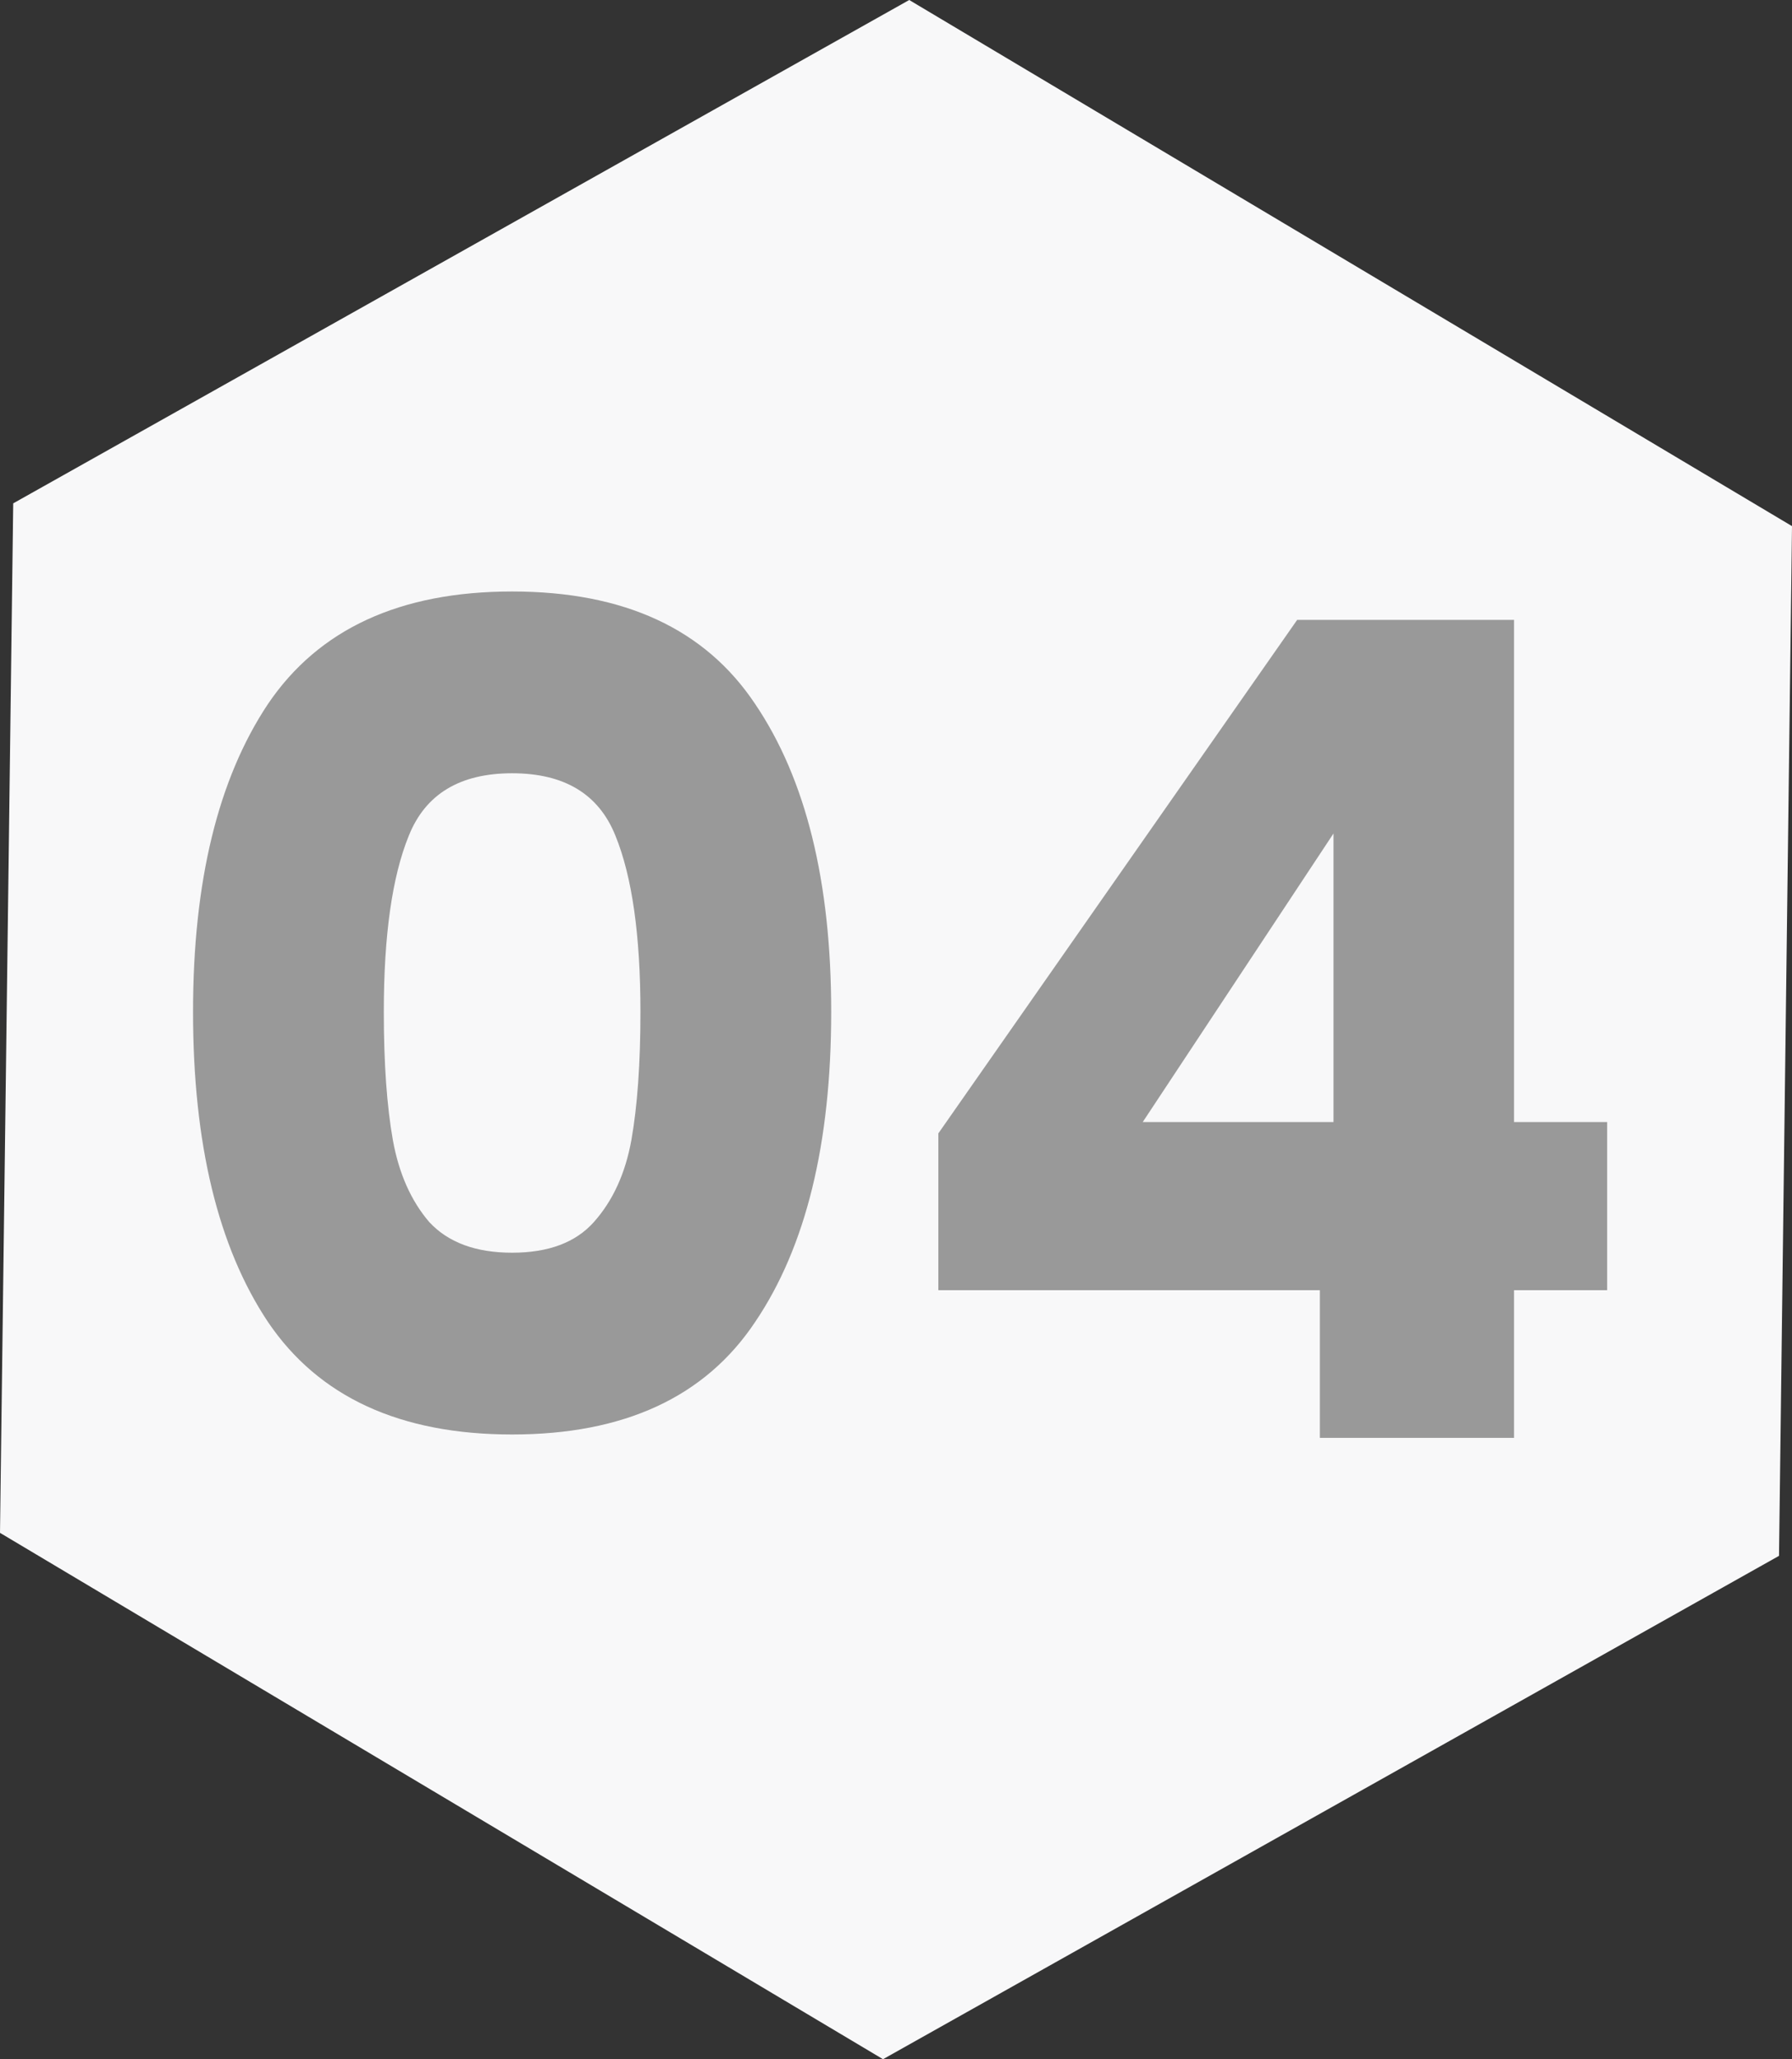
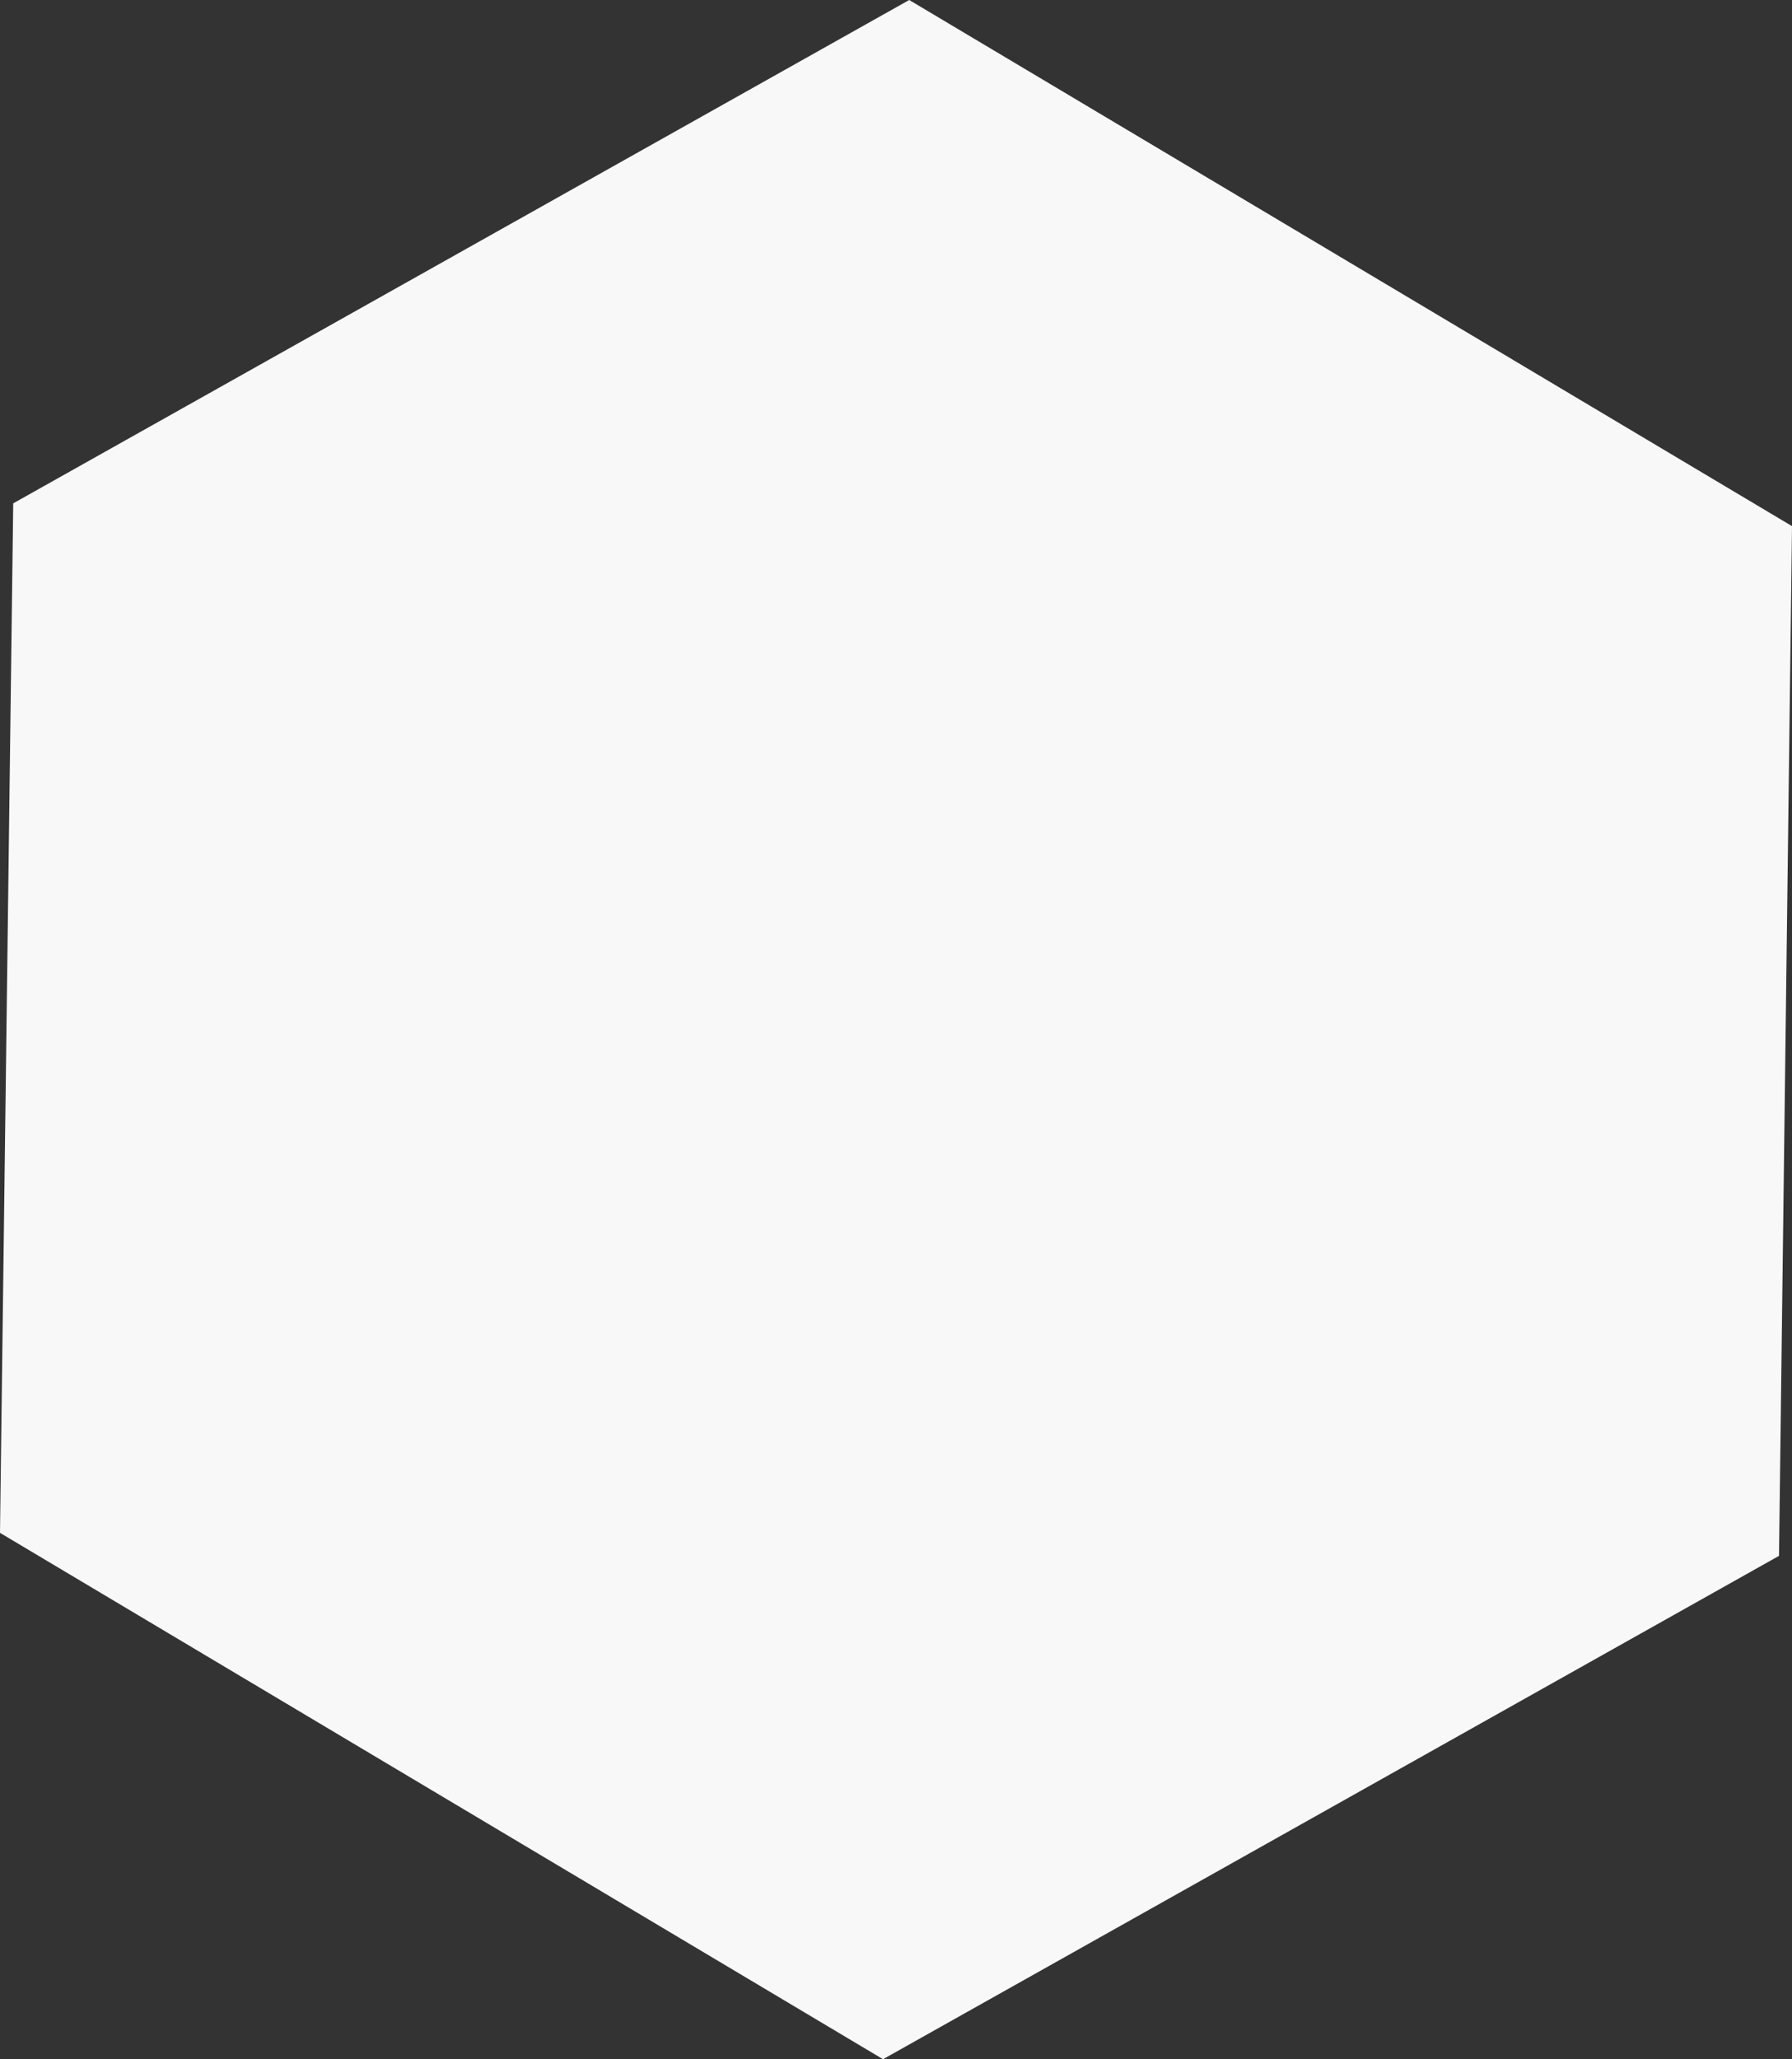
<svg xmlns="http://www.w3.org/2000/svg" width="101" height="116" viewBox="0 0 101 116" fill="none">
  <rect x="0" y="0" width="101" height="116" fill="#333333" stroke="none" />
  <path d="M49.768 116L100.268 87.645L101 29.638L51.245 0L0.745 28.355L0 86.349L49.768 116Z" fill="#F8F8F9" />
-   <path d="M10.88 57C10.88 49.661 12.288 43.88 15.104 39.656C17.963 35.432 22.549 33.32 28.864 33.32C35.179 33.32 39.744 35.432 42.56 39.656C45.419 43.88 46.848 49.661 46.848 57C46.848 64.424 45.419 70.248 42.56 74.472C39.744 78.696 35.179 80.808 28.864 80.808C22.549 80.808 17.963 78.696 15.104 74.472C12.288 70.248 10.88 64.424 10.88 57ZM36.096 57C36.096 52.691 35.627 49.384 34.688 47.08C33.749 44.733 31.808 43.56 28.864 43.56C25.92 43.56 23.979 44.733 23.04 47.08C22.101 49.384 21.632 52.691 21.632 57C21.632 59.901 21.803 62.312 22.144 64.232C22.485 66.109 23.168 67.645 24.192 68.84C25.259 69.992 26.816 70.568 28.864 70.568C30.912 70.568 32.448 69.992 33.472 68.84C34.539 67.645 35.243 66.109 35.584 64.232C35.925 62.312 36.096 59.901 36.096 57ZM52.886 72.68V63.848L73.11 34.92H85.334V63.208H90.582V72.68H85.334V81H74.39V72.68H52.886ZM75.158 46.952L64.406 63.208H75.158V46.952Z" fill="#999999" />
</svg>